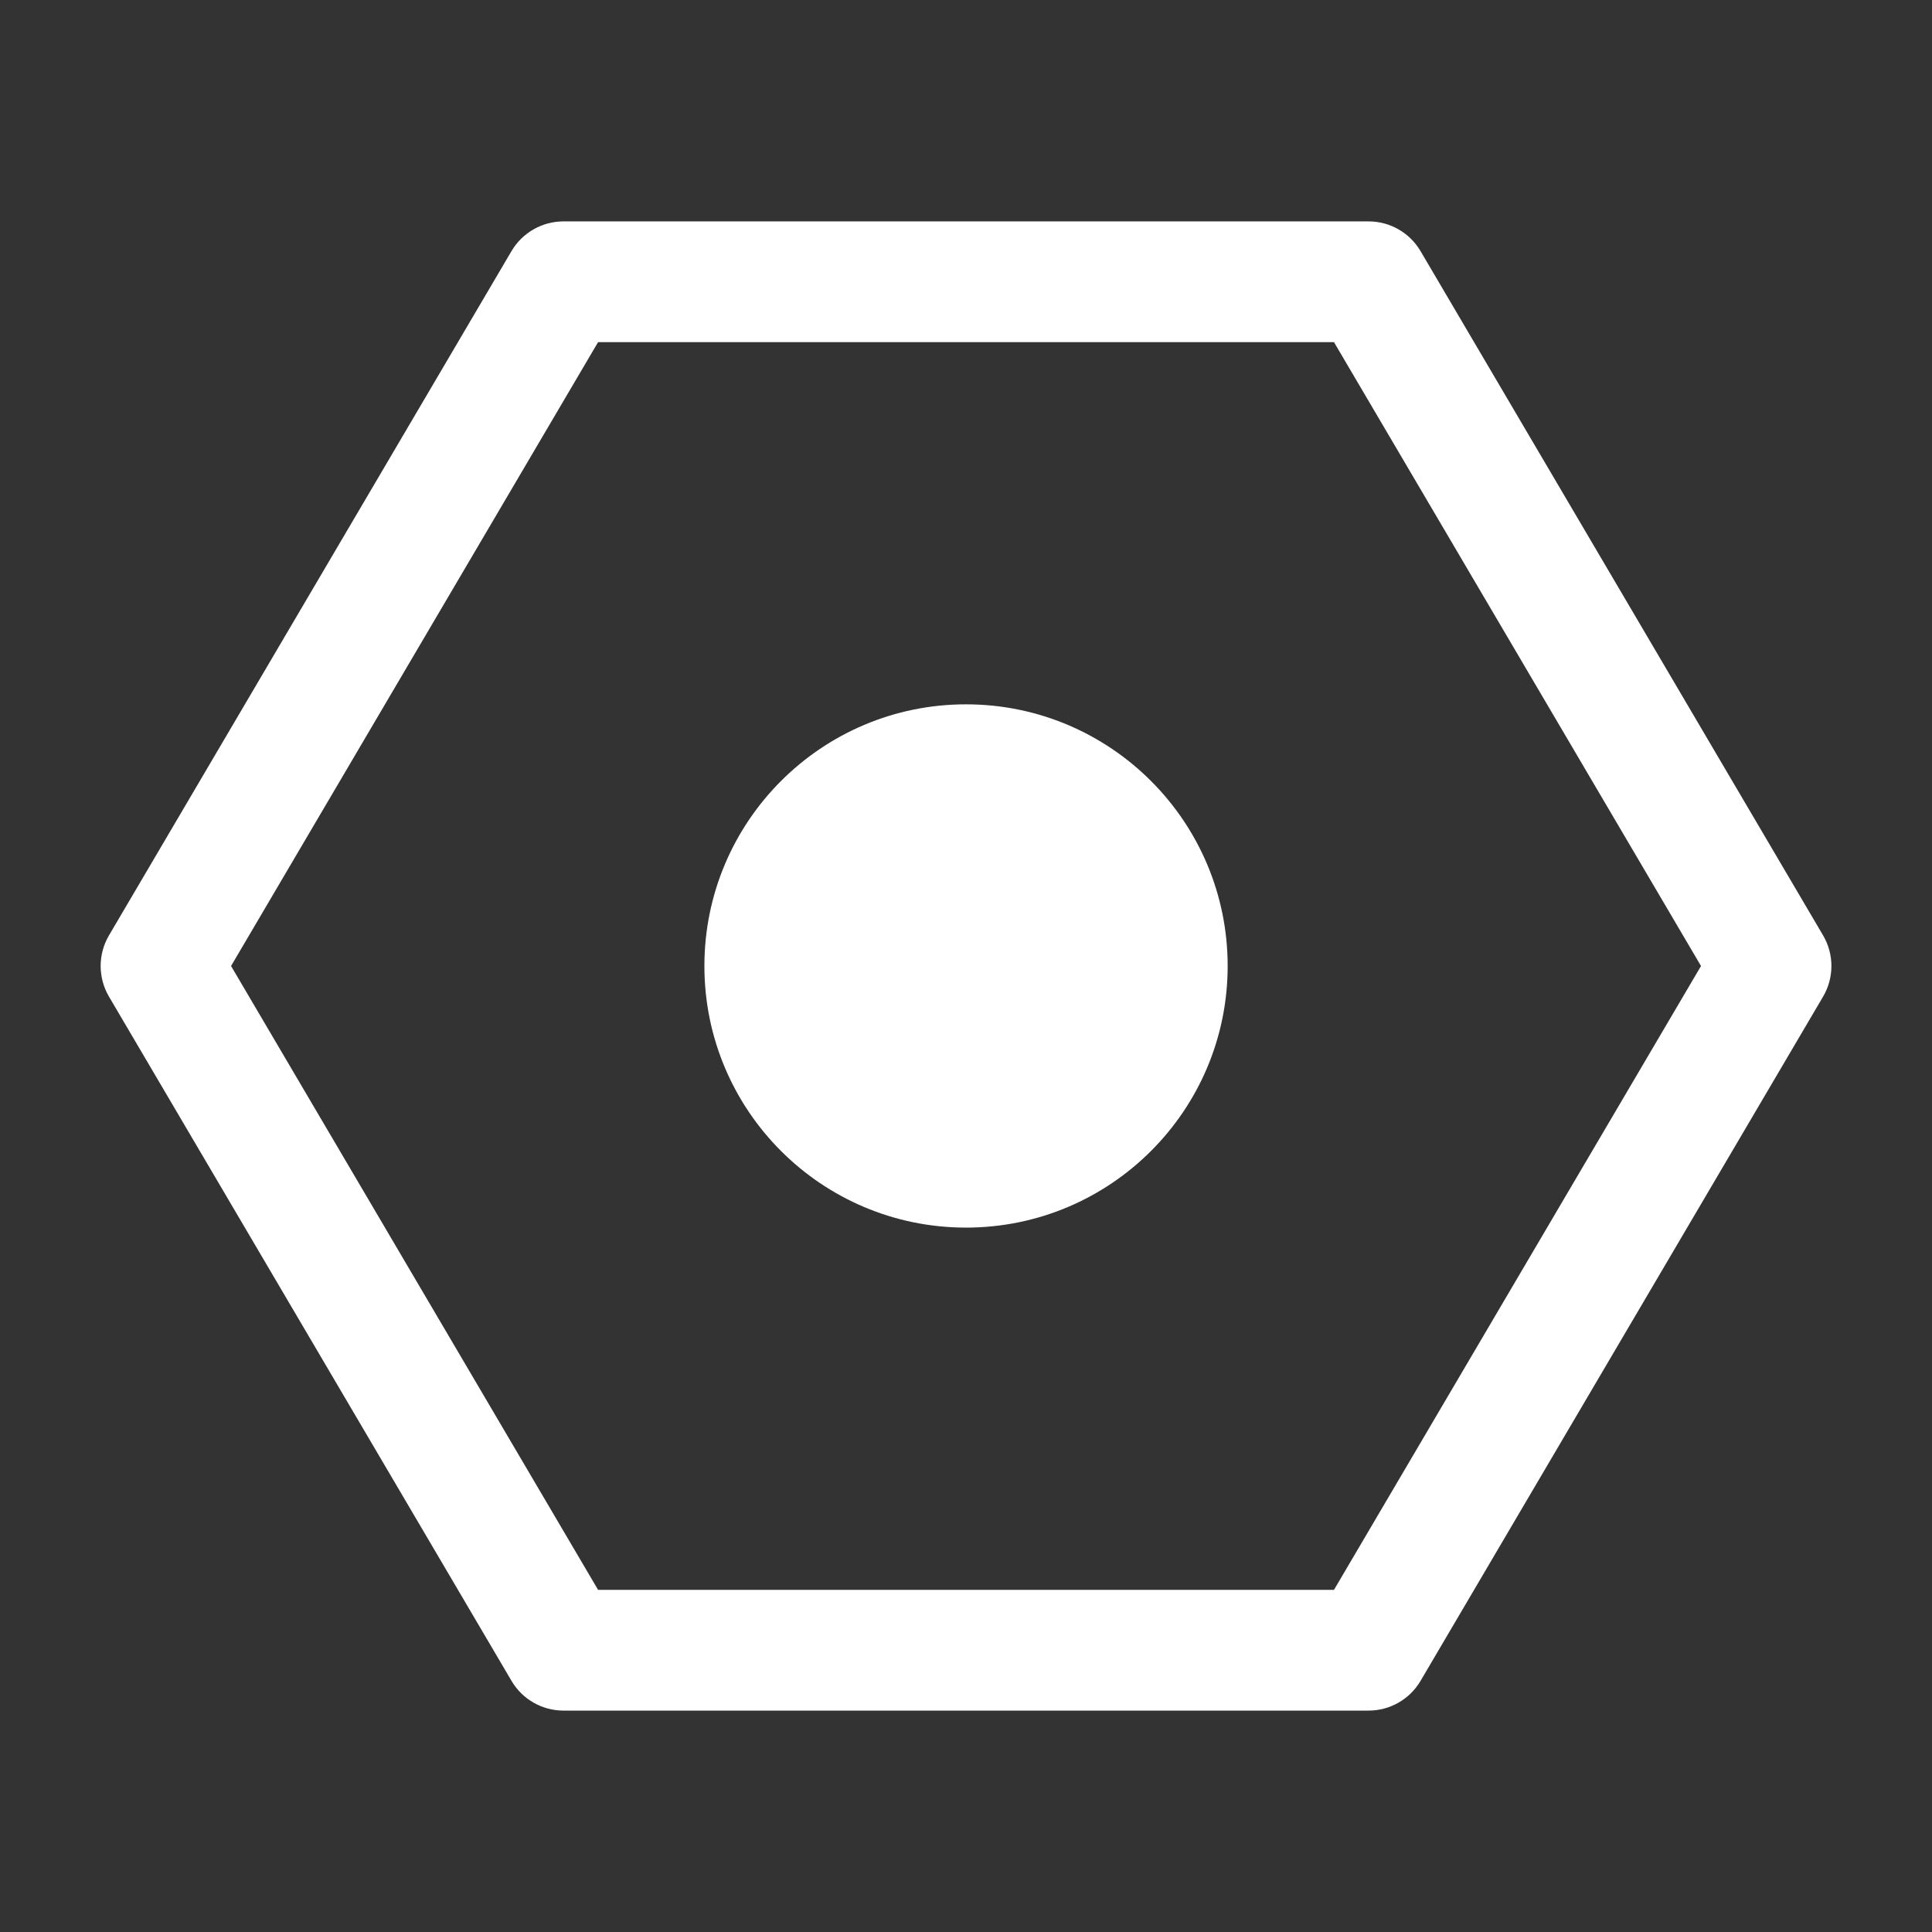
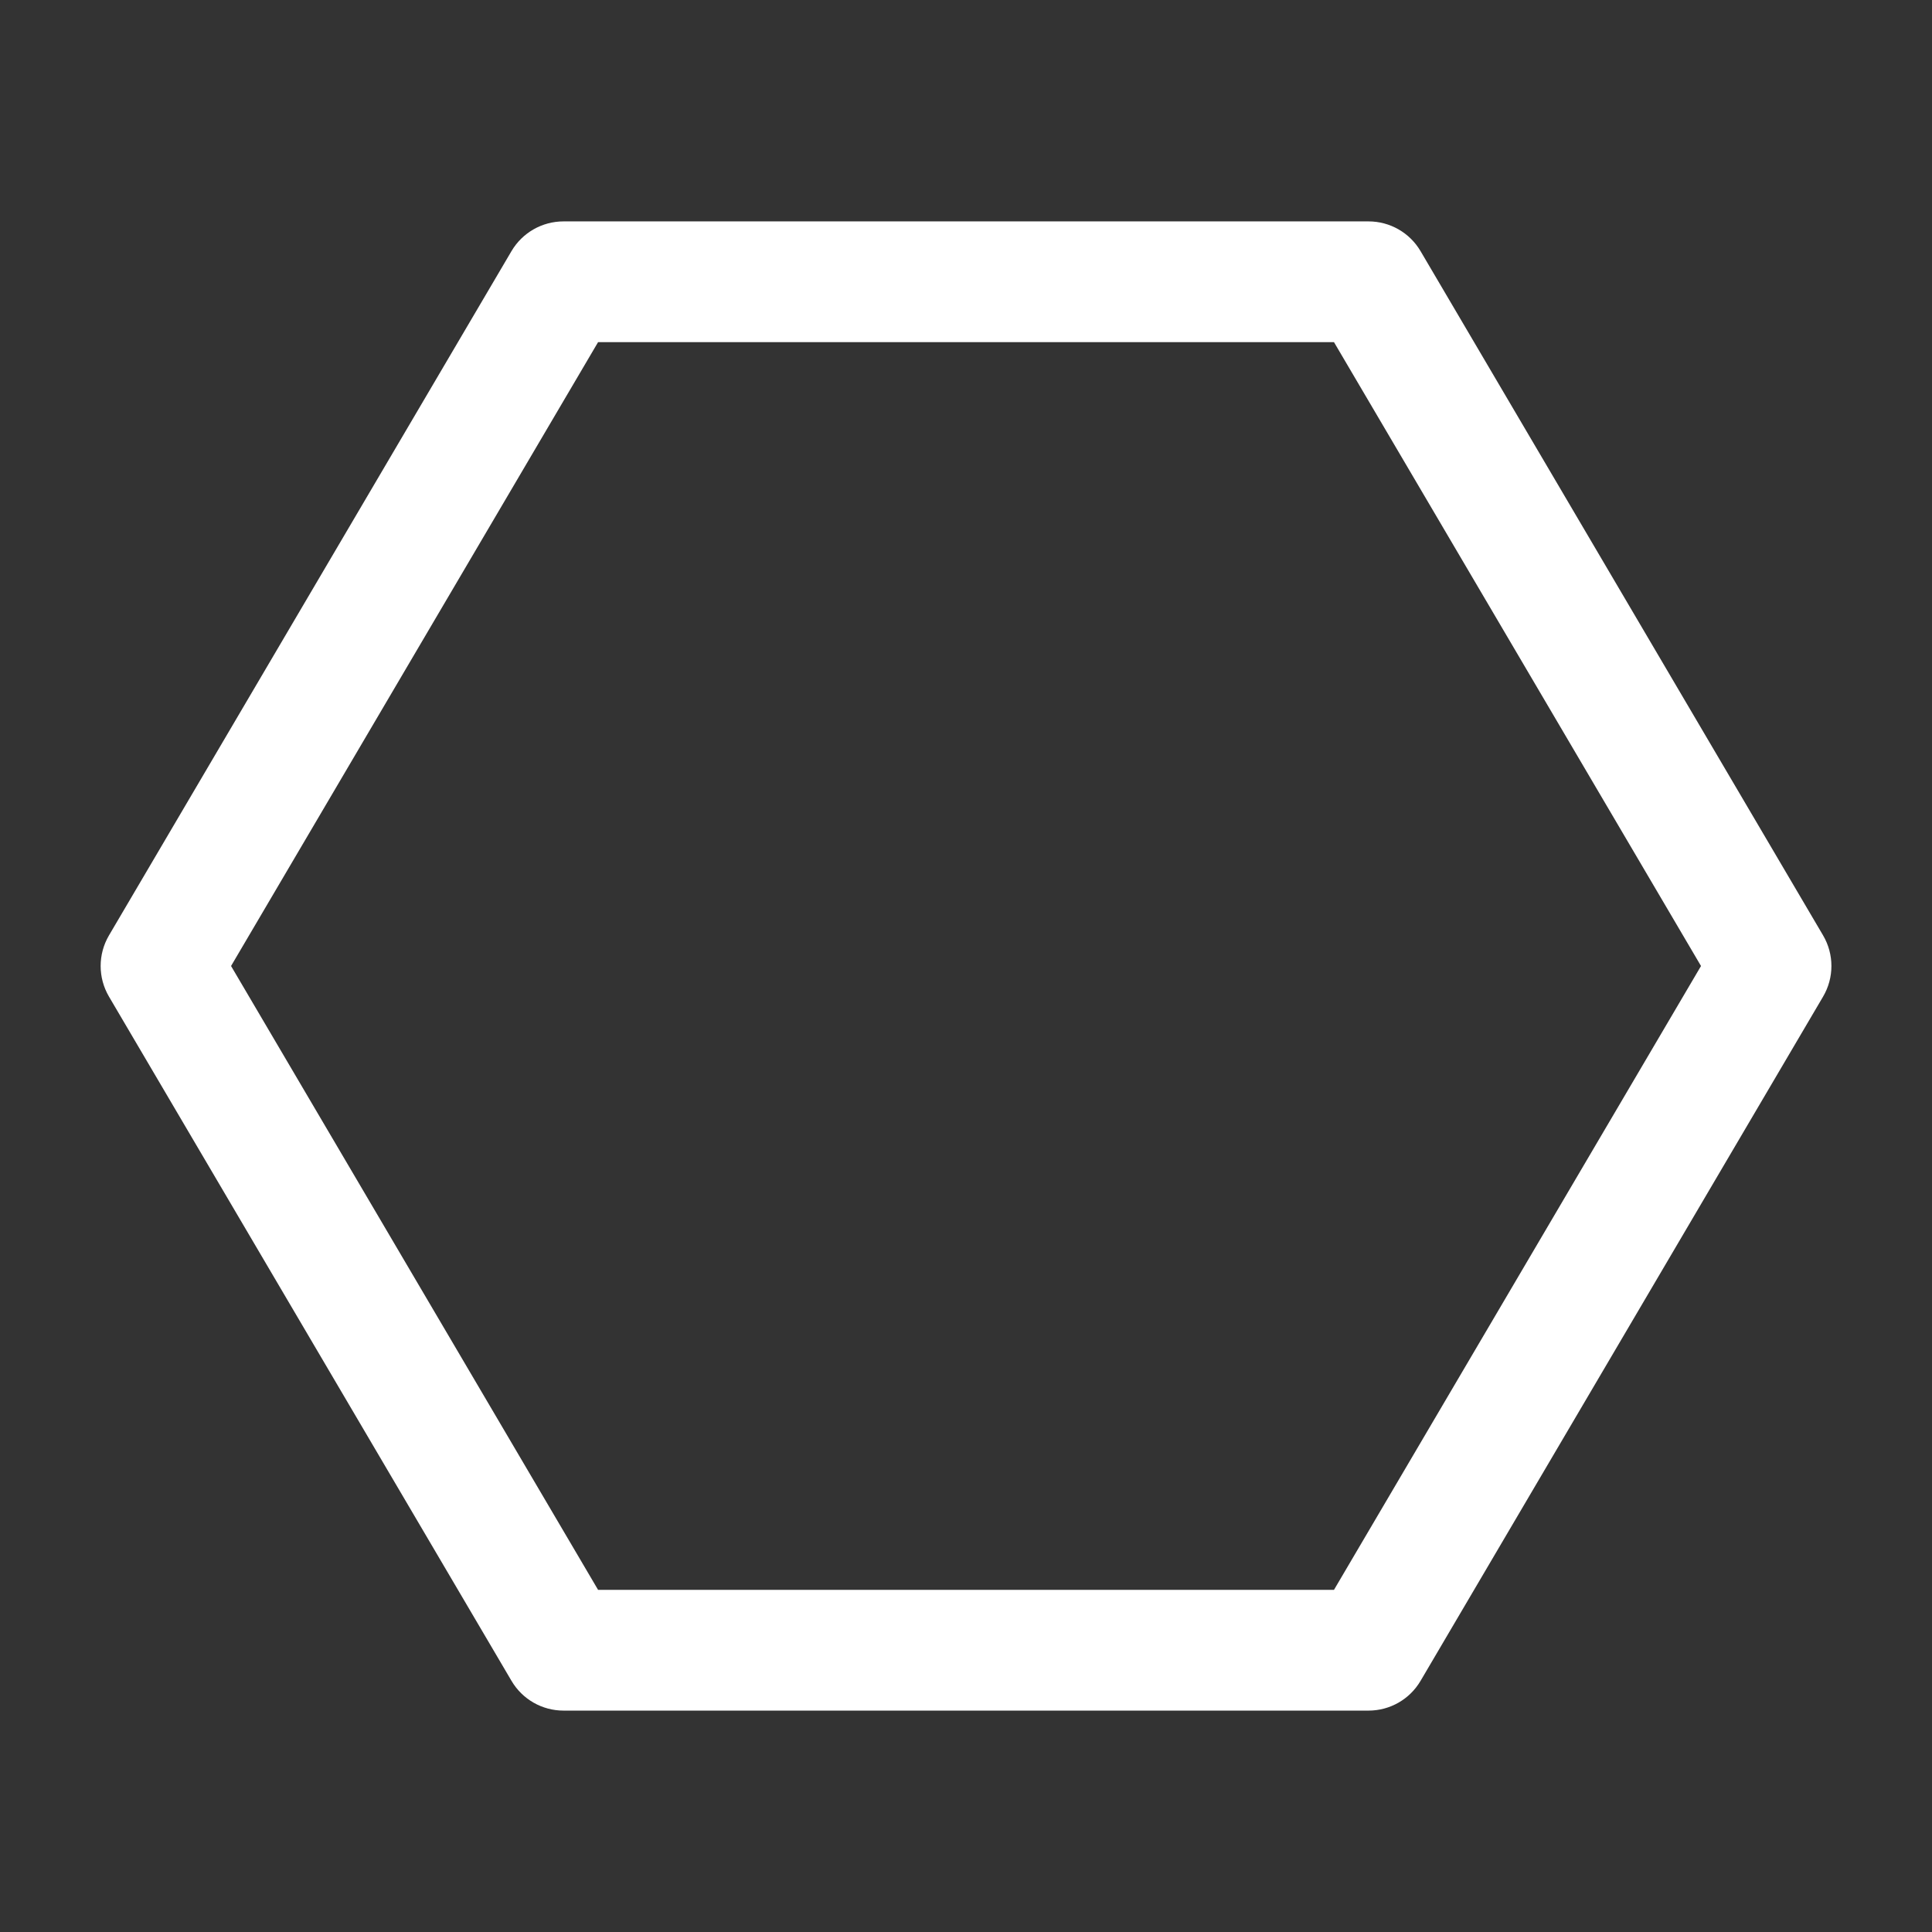
<svg xmlns="http://www.w3.org/2000/svg" width="32" height="32" viewBox="0 0 32 32" fill="none">
  <rect x="0" y="0" width="32" height="32" fill="#333333" stroke="none" />
  <path fill-rule="evenodd" clip-rule="evenodd" d="M8.472 4.159C8.652 3.854 8.979 3.667 9.334 3.667H22.667C23.022 3.667 23.349 3.854 23.529 4.16L30.196 15.493C30.38 15.806 30.38 16.194 30.196 16.507L23.529 27.84C23.349 28.146 23.022 28.333 22.667 28.333H9.334C8.979 28.333 8.652 28.146 8.472 27.84L1.805 16.507C1.621 16.194 1.621 15.806 1.805 15.493L8.472 4.159ZM9.906 5.667L3.827 16L9.906 26.333H22.095L28.174 16L22.095 5.667H9.906Z" fill="white" />
-   <path d="M16 19.333C17.841 19.333 19.334 17.841 19.334 16C19.334 14.159 17.841 12.666 16 12.666C14.159 12.666 12.667 14.159 12.667 16C12.667 17.841 14.159 19.333 16 19.333Z" fill="white" />
-   <path fill-rule="evenodd" clip-rule="evenodd" d="M11.667 16C11.667 13.607 13.607 11.666 16 11.666C18.393 11.666 20.334 13.607 20.334 16C20.334 18.393 18.393 20.333 16 20.333C13.607 20.333 11.667 18.393 11.667 16ZM16 13.666C14.712 13.666 13.667 14.711 13.667 16C13.667 17.288 14.712 18.333 16 18.333C17.289 18.333 18.334 17.288 18.334 16C18.334 14.711 17.289 13.666 16 13.666Z" fill="white" />
</svg>